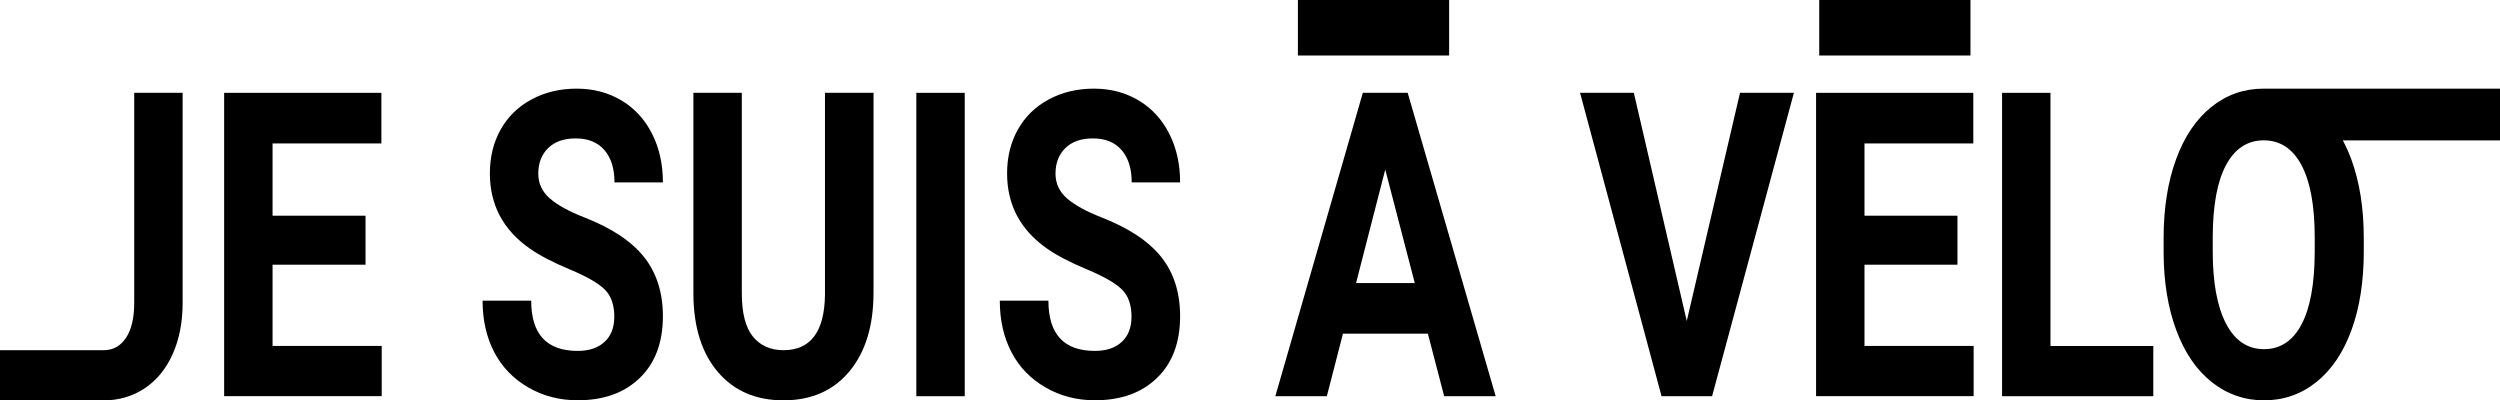
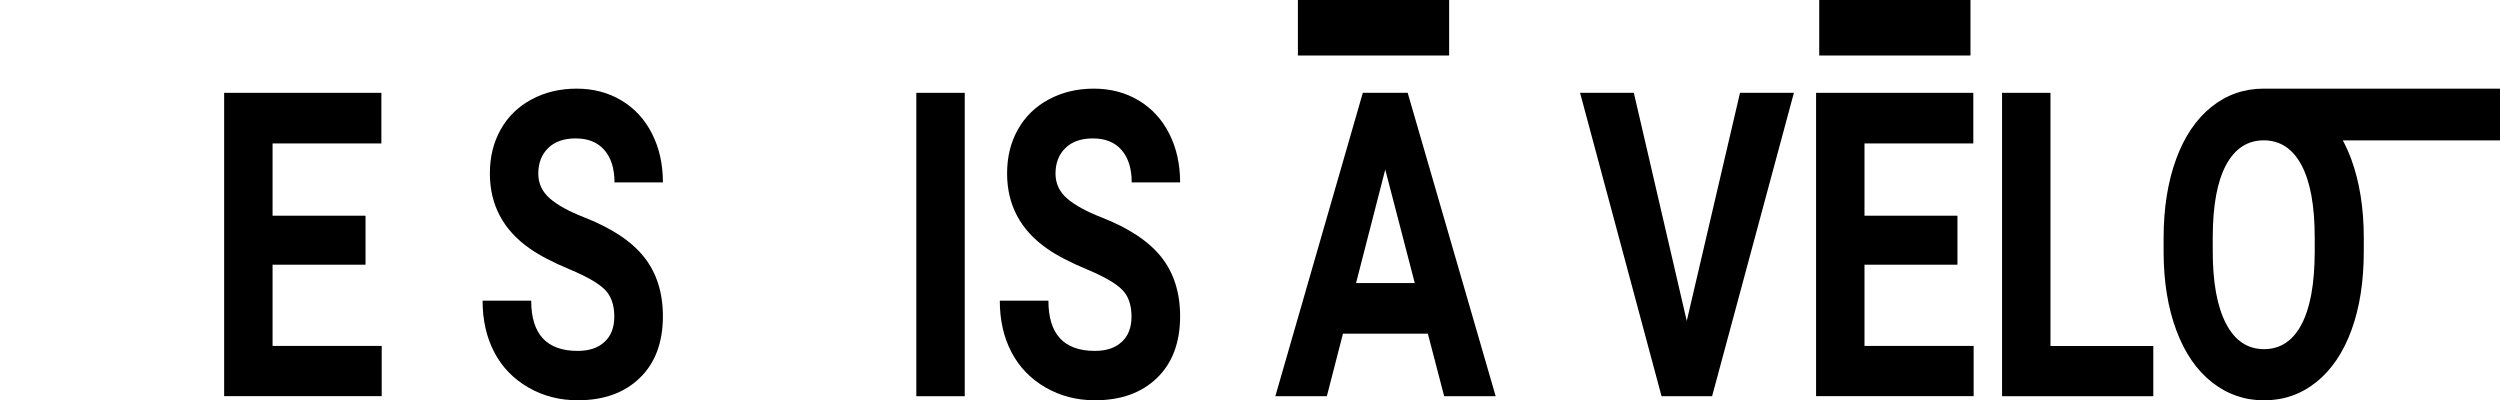
<svg xmlns="http://www.w3.org/2000/svg" xmlns:ns1="http://sodipodi.sourceforge.net/DTD/sodipodi-0.dtd" xmlns:ns2="http://www.inkscape.org/namespaces/inkscape" version="1.1" id="svg4842" ns1:docname="Flixtrain Logo 2020.svg" x="0px" y="0px" viewBox="0 0 3878 621" style="enable-background:new 0 0 3878 621;" xml:space="preserve">
  <style type="text/css">
	.st0{fill:none;}
</style>
  <ns1:namedview bordercolor="#666666" borderopacity="1.0" fit-margin-bottom="0" fit-margin-left="0" fit-margin-right="0" fit-margin-top="0" id="base" ns2:current-layer="layer1" ns2:cx="291.56615" ns2:cy="35.842384" ns2:document-units="px" ns2:pageopacity="0.0" ns2:pageshadow="2" ns2:window-height="1001" ns2:window-maximized="1" ns2:window-width="1920" ns2:window-x="-9" ns2:window-y="-9" ns2:zoom="1.4" pagecolor="#ffffff" showgrid="false" units="px">
	</ns1:namedview>
  <g>
    <path d="M567,410.6H422.8v126h169.3v77.9H347.7V144h243.9v78.5H422.8v112.1H567V410.6z" />
    <path d="M952.9,491.1c0-18.3-5-32.4-15-42.2s-28-20.1-54.1-31c-26-10.9-46.7-21.6-61.8-32.2c-41.4-28.9-62.1-67.8-62.1-116.7   c0-25.4,5.5-48.1,16.7-68c11.1-19.9,27-35.5,47.8-46.7c20.8-11.2,44.1-16.8,70-16.8c26,0,49.2,6.1,69.6,18.3   c20.4,12.2,36.2,29.4,47.4,51.5c11.3,22.2,16.9,47.4,16.9,75.6h-75.1c0-21.5-5.3-38.3-15.8-50.3c-10.5-12-25.3-17.9-44.3-17.9   c-18.4,0-32.6,5-42.8,15c-10.2,10-15.3,23.2-15.3,39.6c0,15.3,6,28.1,17.9,38.5c11.9,10.3,29.5,20,52.7,29.1   c42.7,16.6,73.9,37.2,93.4,61.7c19.5,24.6,29.3,55.2,29.3,91.8c0,40.7-11.9,72.7-35.8,95.8c-23.9,23.2-56,34.7-96.4,34.7   c-28,0-53.6-6.6-76.6-19.9c-23-13.3-40.6-31.4-52.7-54.5c-12.1-23.1-18.2-49.8-18.2-80.1h75.4c0,51.9,24,77.9,72.1,77.9   c17.9,0,31.8-4.7,41.8-14.1C947.9,521,952.9,507.9,952.9,491.1z" />
-     <path d="M1355,144v309.9c0,51.5-12.5,92.2-37.4,122.2c-25,29.9-59.1,44.9-102.3,44.9c-42.6,0-76.4-14.5-101.4-43.6   c-25-29.1-37.8-69-38.3-119.9V144h75.1v310.6c0,30.8,5.7,53.3,17.1,67.4c11.4,14.1,27.3,21.2,47.5,21.2c42.2,0,63.7-28.7,64.4-86   V144H1355z" />
    <path d="M1496.5,614.6h-75.1V144h75.1V614.6z" />
    <path d="M1755.2,491.1c0-18.3-5-32.4-15-42.2s-28-20.1-54.1-31c-26-10.9-46.7-21.6-61.8-32.2c-41.4-28.9-62.1-67.8-62.1-116.7   c0-25.4,5.5-48.1,16.7-68c11.1-19.9,27-35.5,47.8-46.7c20.8-11.2,44.1-16.8,70-16.8c26,0,49.2,6.1,69.6,18.3   c20.4,12.2,36.2,29.4,47.4,51.5c11.3,22.2,16.9,47.4,16.9,75.6h-75.1c0-21.5-5.3-38.3-15.8-50.3c-10.5-12-25.3-17.9-44.3-17.9   c-18.4,0-32.6,5-42.8,15s-15.3,23.2-15.3,39.6c0,15.3,6,28.1,17.9,38.5c11.9,10.3,29.5,20,52.7,29.1c42.7,16.6,73.9,37.2,93.4,61.7   s29.3,55.2,29.3,91.8c0,40.7-11.9,72.7-35.8,95.8c-23.9,23.2-56,34.7-96.4,34.7c-28,0-53.6-6.6-76.6-19.9   c-23-13.3-40.6-31.4-52.7-54.5c-12.1-23.1-18.2-49.8-18.2-80.1h75.4c0,51.9,24,77.9,72.1,77.9c17.9,0,31.8-4.7,41.8-14.1   C1750.2,521,1755.2,507.9,1755.2,491.1z" />
    <path d="M2214.9,517.6h-131.7l-25,97h-79.9L2114,144h69.6l136.5,470.6h-79.9L2214.9,517.6z M2103.5,439.1h91.1l-45.8-176.1   L2103.5,439.1z" />
    <path d="M2616.5,497.9l82.6-353.9h83.6l-126.9,470.6h-78.4L2451,144h83.4L2616.5,497.9z" />
    <path d="M3036.4,410.6h-144.2v126h169.3v77.9h-244.4V144H3061v78.5h-168.8v112.1h144.2V410.6z" />
    <path d="M3180.7,536.7h159.5v77.9h-234.6V144h75.1V536.7z" />
  </g>
-   <path d="M208.2,144v325.8c0,23.5-4.3,41.6-12.8,54.3c-8.5,12.7-20,19.1-34.3,19.1H0V621h161.2c23.5,0,44.6-6.3,63.3-18.7  c18.7-12.5,33.2-30.2,43.4-53.2c10.3-22.9,15.4-49.4,15.4-79.3V144H208.2z" />
  <g>
    <path class="st0" d="M3511.5,217.7c-25.2,0-44.7,12.7-58.3,38c-13.7,25.3-20.6,62.4-20.8,111.3V390c0,48,6.8,85.3,20.5,111.8   c13.7,26.5,33.4,39.8,59.1,39.8c25.2,0,44.6-12.8,58.1-38.3c13.5-25.5,20.4-62.7,20.5-111.7v-22.9c0-49.3-6.8-86.8-20.5-112.5   S3536.8,217.7,3511.5,217.7z" />
    <path d="M3878,137.5h-366.6l0,0c0,0,0,0,0,0c-30.4,0-57.4,9.4-81,28.3c-23.6,18.9-41.9,45.9-54.8,81.1   c-12.9,35.2-19.4,76-19.4,122.3v23.3c0.2,45.2,6.8,85.3,19.8,120.1c13,34.8,31.4,61.6,55.1,80.3c23.7,18.7,50.7,28.1,80.9,28.1   c30.5,0,57.6-9.5,81.2-28.4c23.6-19,41.8-45.9,54.5-80.8c12.7-34.9,19-75.5,19-121.8v-21c0-46.1-6.5-86.8-19.4-122   c-3.9-10.5-8.3-20.2-13.1-29.2H3878V137.5z M3590.6,391.6c-0.2,48.9-7,86.1-20.5,111.7c-13.5,25.5-32.9,38.3-58.1,38.3   c-25.7,0-45.4-13.3-59.1-39.8c-13.7-26.5-20.5-63.8-20.5-111.8V367c0.2-48.9,7.1-86,20.8-111.3c13.7-25.3,33.1-38,58.3-38   c25.4,0,44.9,12.8,58.6,38.5s20.5,63.1,20.5,112.5V391.6z" />
  </g>
  <rect x="2013.3" width="234.6" height="86.1" />
  <rect x="2822" width="234.6" height="86.1" />
</svg>